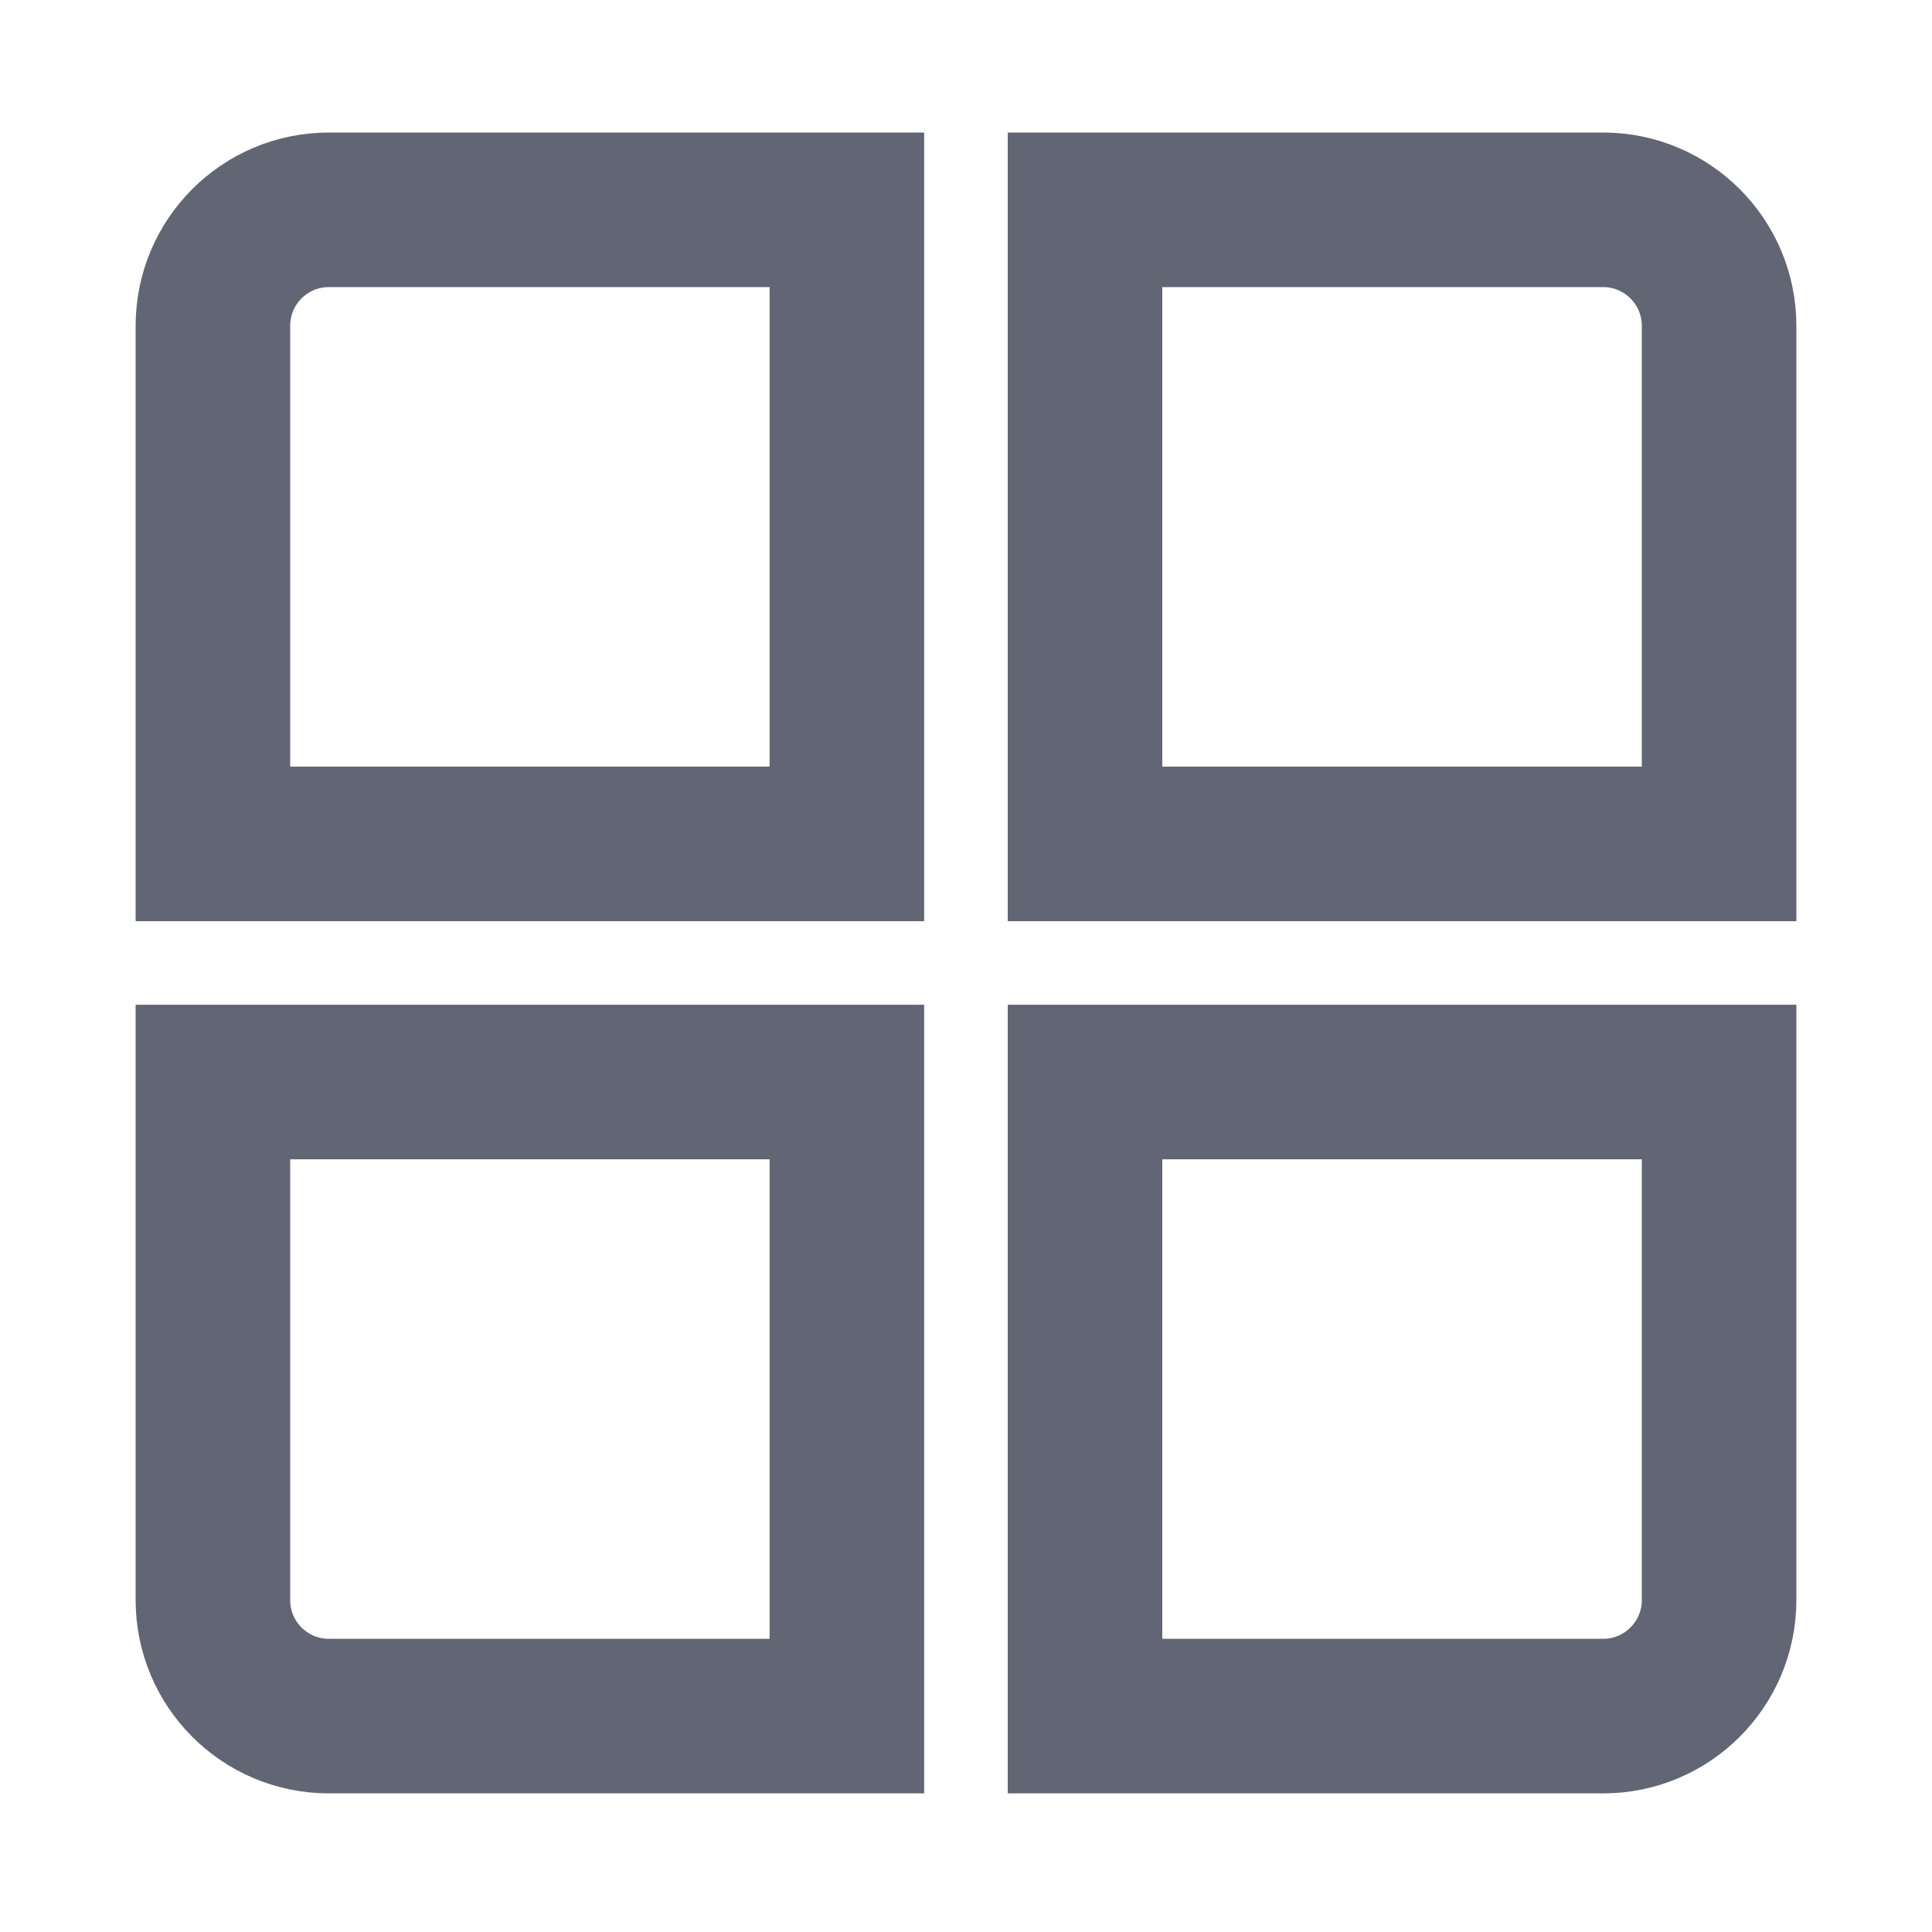
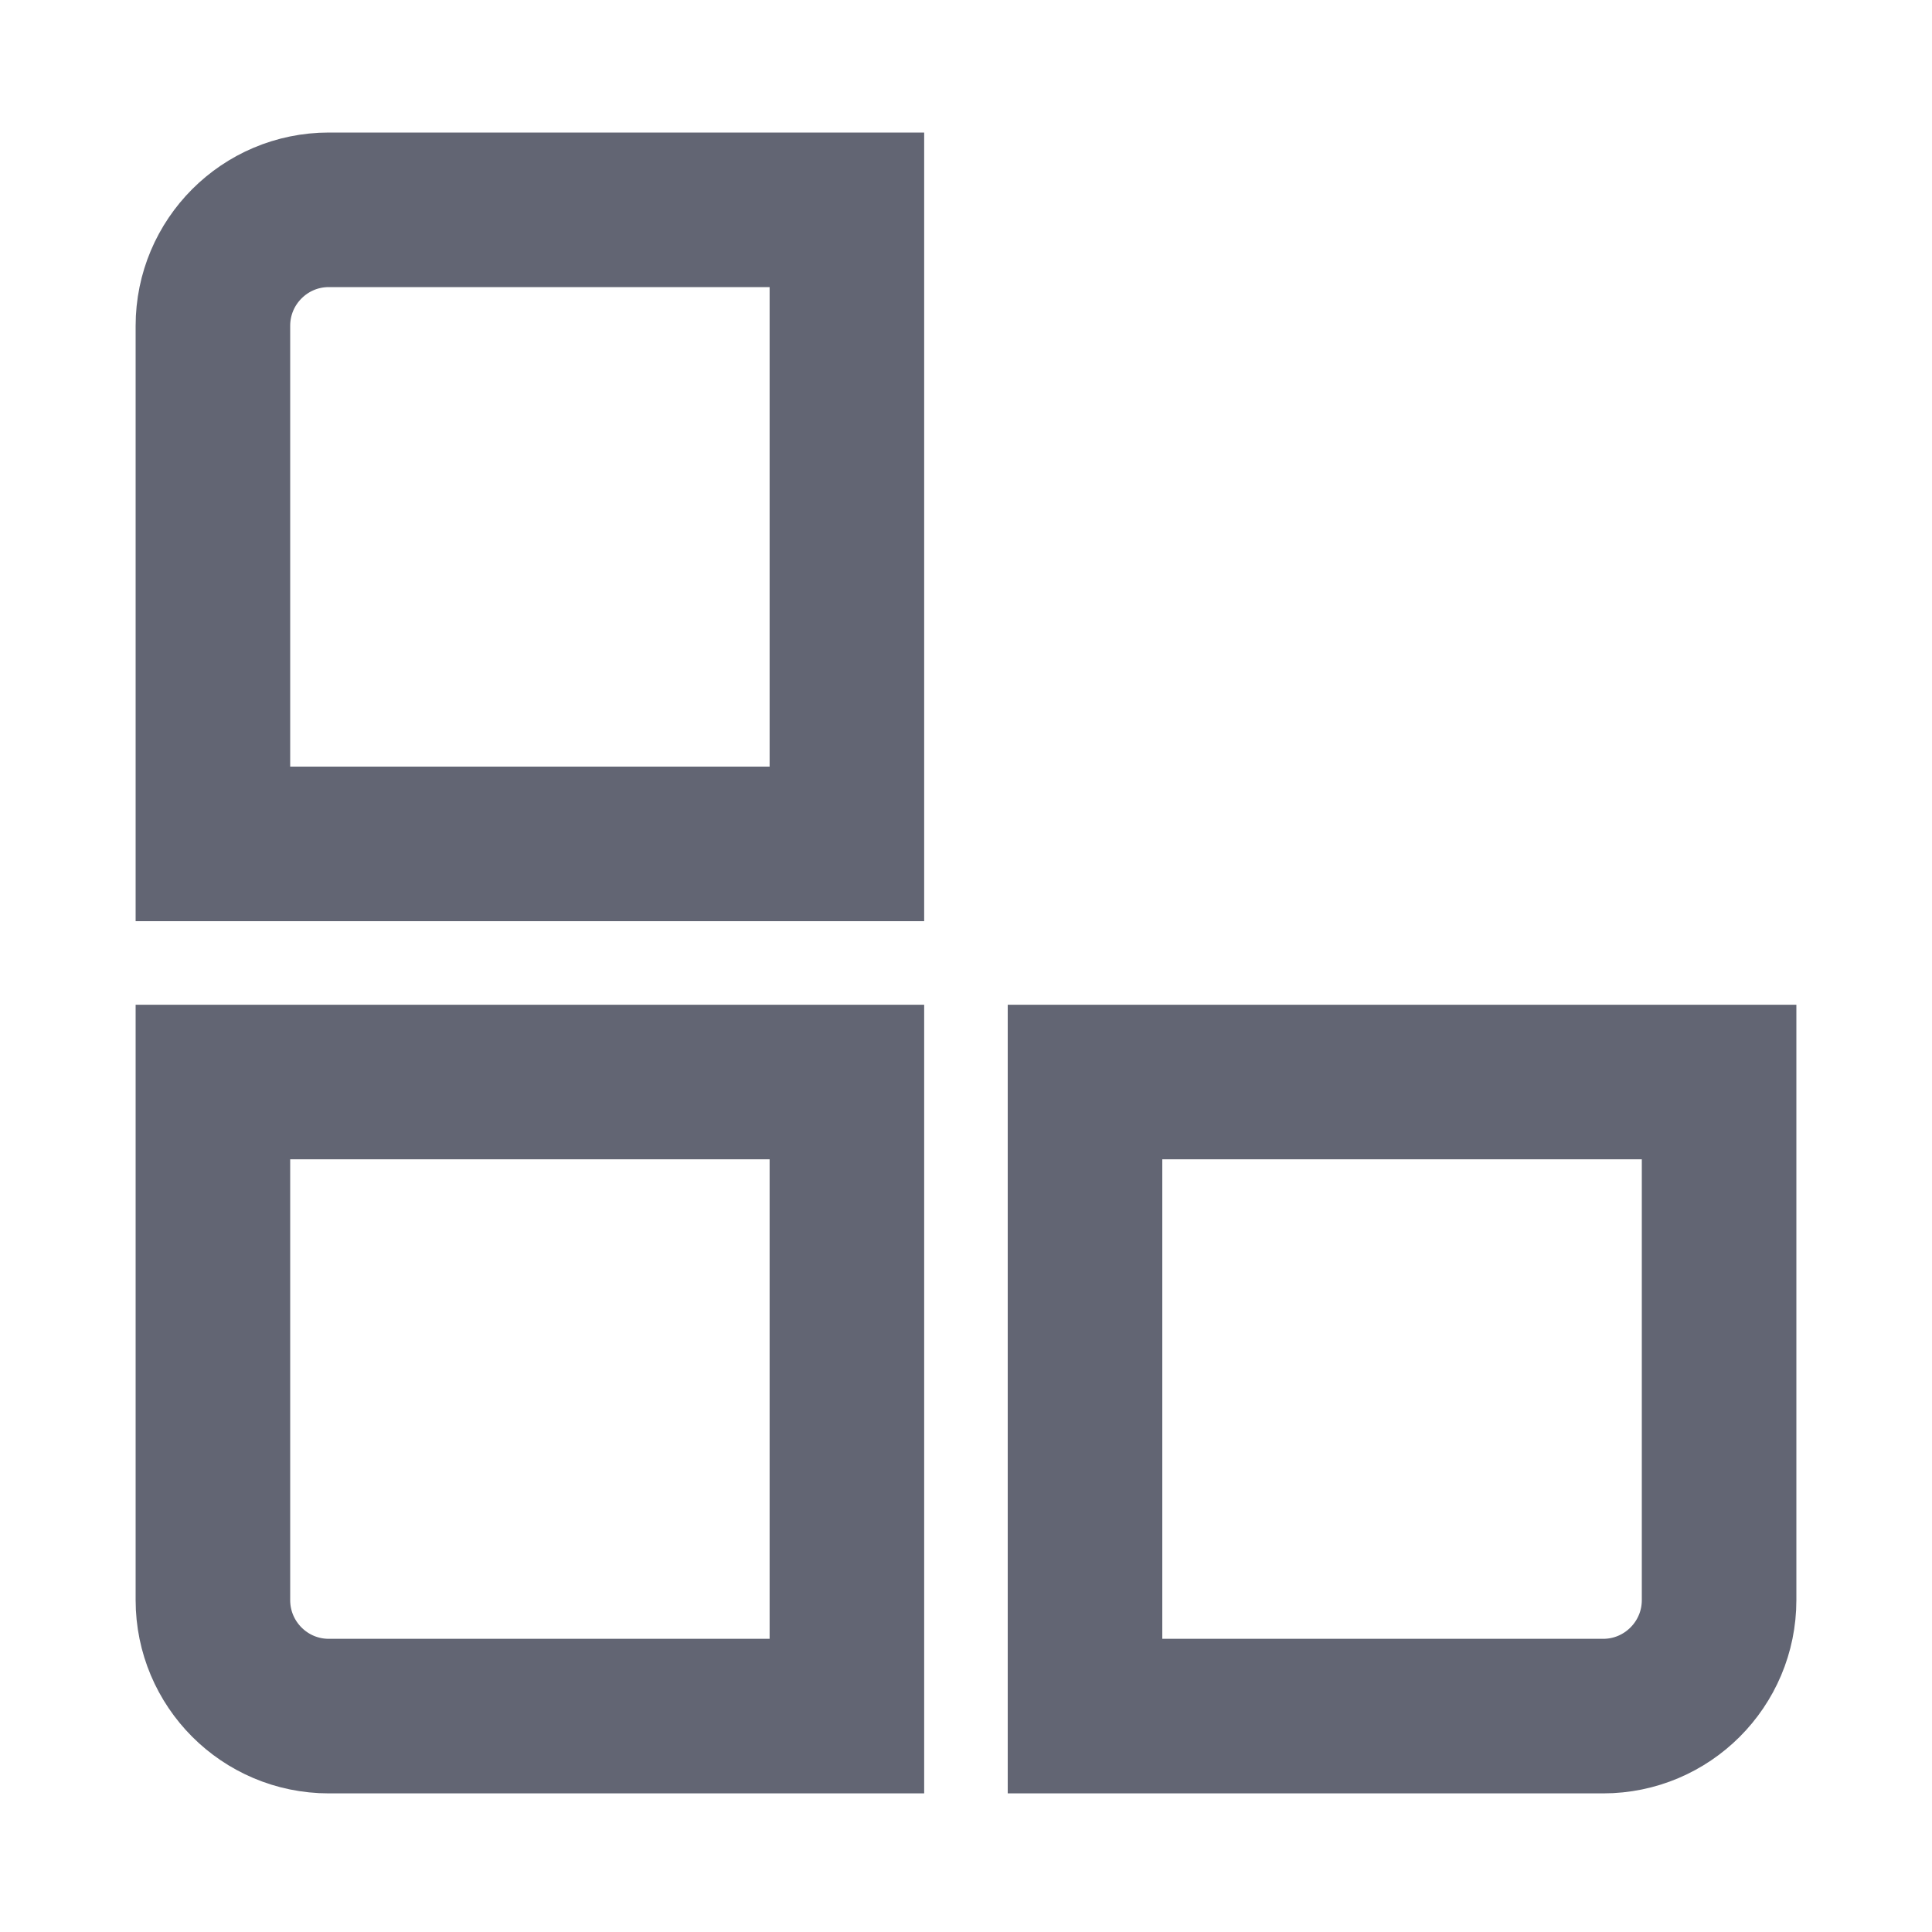
<svg xmlns="http://www.w3.org/2000/svg" width="20" height="20" viewBox="0 0 20 20" fill="none">
  <path d="M3.404 2.172H8.767V8.736H2.204V3.373C2.204 2.71 2.741 2.172 3.404 2.172Z" stroke="#626573" stroke-width="1.6" />
-   <path d="M16.596 2.172C17.258 2.172 17.796 2.71 17.796 3.373V8.736H11.232V2.172H16.596Z" stroke="#626573" stroke-width="1.6" />
  <path d="M17.796 11.201V16.564C17.796 17.227 17.258 17.765 16.596 17.765H11.232V11.201H17.796Z" stroke="#626573" stroke-width="1.6" />
  <path d="M8.767 11.201V17.765H3.404C2.741 17.765 2.204 17.227 2.204 16.564V11.201H8.767Z" stroke="#626573" stroke-width="1.6" />
</svg>